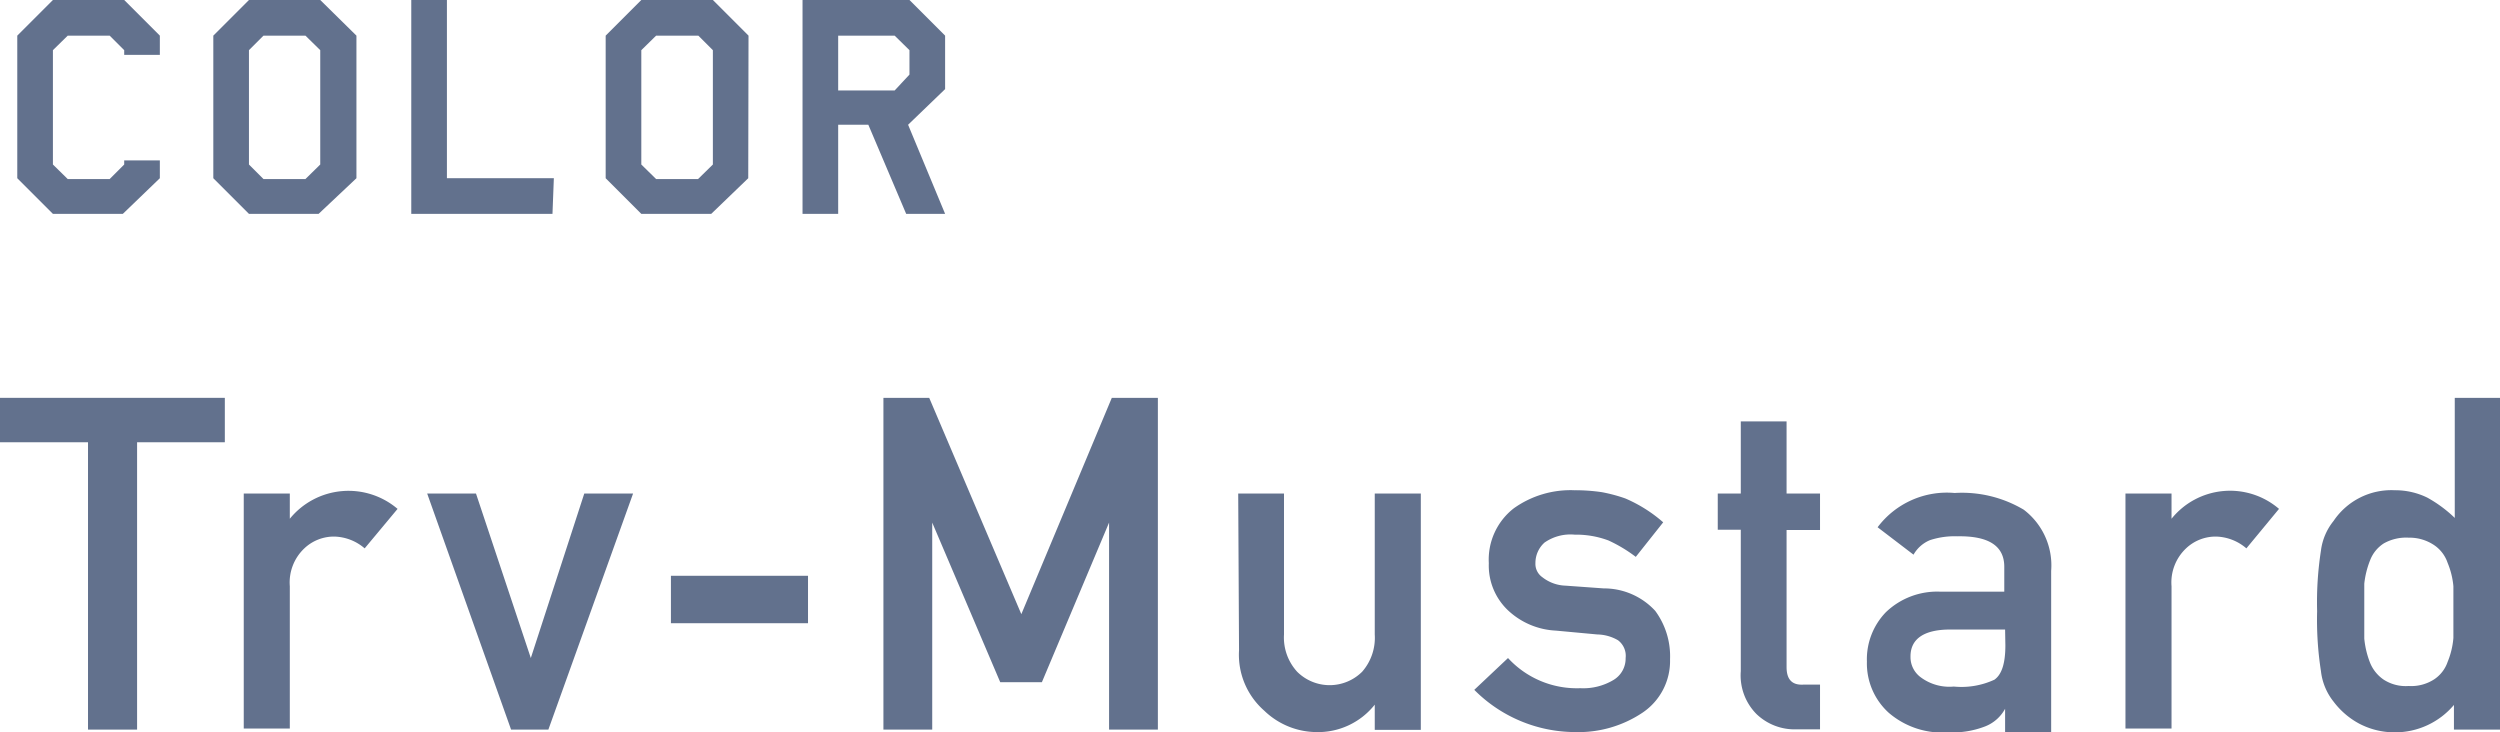
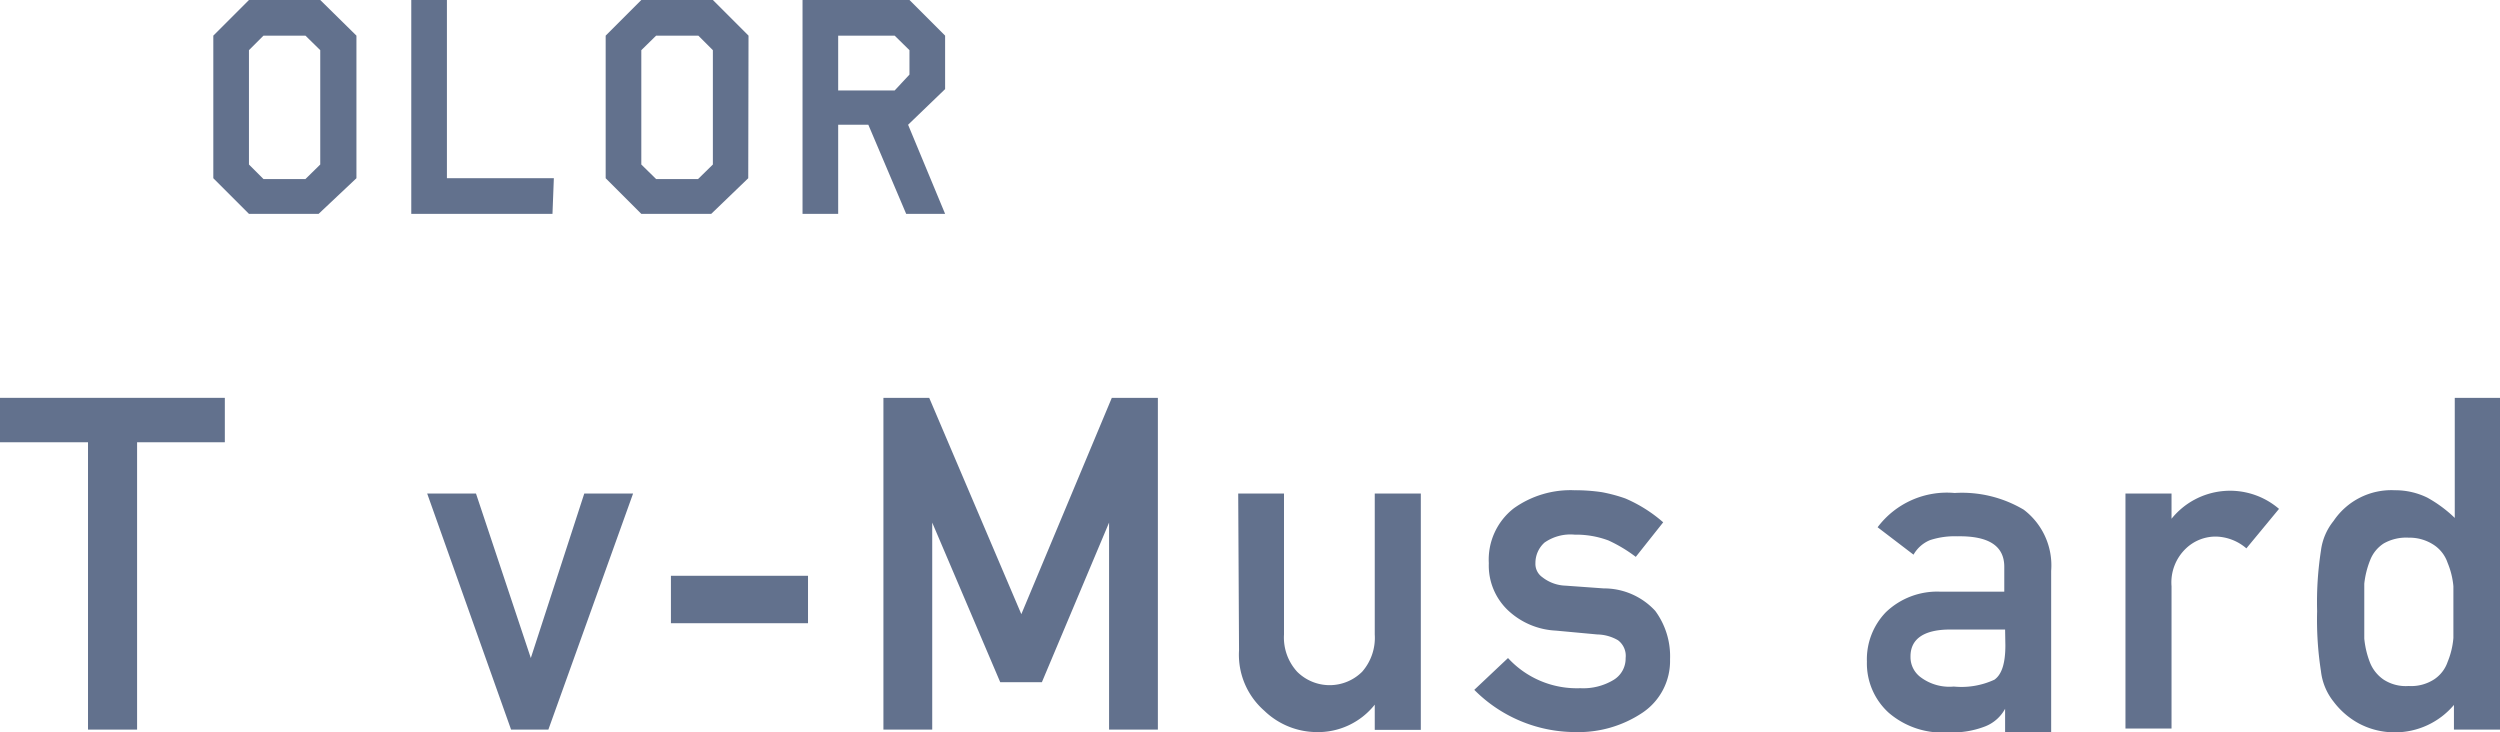
<svg xmlns="http://www.w3.org/2000/svg" width="91.18" height="26.71" viewBox="0 0 91.18 26.71">
  <defs>
    <style>.cls-1{fill:#62718d;}</style>
  </defs>
  <title>item19-3</title>
  <g id="レイヤー_2" data-name="レイヤー 2">
    <g id="レイヤー_1-2" data-name="レイヤー 1">
      <path class="cls-1" d="M3.21,16.13H0V14.51H8.2v1.62H5V26.61H3.21Z" />
-       <path class="cls-1" d="M8.89,18h1.68v.92h0a2.76,2.76,0,0,1,3.93-.36L13.3,20a1.76,1.76,0,0,0-1.1-.43,1.57,1.57,0,0,0-1.1.43,1.71,1.71,0,0,0-.53,1.38v5.19H8.89Z" />
      <path class="cls-1" d="M15.58,18h1.78l2,6h0l1.95-6h1.78L20,26.61H18.64Z" />
      <path class="cls-1" d="M24.47,21h5v1.73h-5Z" />
      <path class="cls-1" d="M32.22,14.51h1.67l3.36,7.89,3.3-7.89h1.68v12.1H40.45V19.06h0L38,24.88H36.48L34,19.06h0v7.55H32.22Z" />
      <path class="cls-1" d="M45.16,18h1.67v5.14a1.85,1.85,0,0,0,.48,1.36,1.68,1.68,0,0,0,2.37,0,1.88,1.88,0,0,0,.46-1.36V18h1.68v8.62H50.14v-.92h0a2.64,2.64,0,0,1-2.16,1,2.77,2.77,0,0,1-1.87-.78,2.71,2.71,0,0,1-.92-2.2Z" />
      <path class="cls-1" d="M55,24a3.41,3.41,0,0,0,2.64,1.1,2.14,2.14,0,0,0,1.19-.29.91.91,0,0,0,.46-.81.71.71,0,0,0-.28-.65,1.55,1.55,0,0,0-.75-.21L56.75,23A2.74,2.74,0,0,1,55,22.26a2.25,2.25,0,0,1-.7-1.72,2.37,2.37,0,0,1,.91-2,3.56,3.56,0,0,1,2.21-.66,6.63,6.63,0,0,1,1,.07,5.7,5.7,0,0,1,.86.23,5.2,5.2,0,0,1,1.38.87l-1,1.26a5.25,5.25,0,0,0-1-.6,3.37,3.37,0,0,0-1.23-.21,1.65,1.65,0,0,0-1.1.29,1,1,0,0,0-.33.75.59.59,0,0,0,.25.51,1.44,1.44,0,0,0,.85.31l1.39.1a2.54,2.54,0,0,1,1.88.82,2.79,2.79,0,0,1,.54,1.77,2.27,2.27,0,0,1-1,1.94,4.2,4.2,0,0,1-2.47.71,5.2,5.2,0,0,1-3.67-1.54Z" />
-       <path class="cls-1" d="M63.49,15.37h1.67V18h1.22v1.33H65.16v5c0,.44.19.66.6.64h.62v1.63h-.87a2,2,0,0,1-1.45-.56,2,2,0,0,1-.57-1.56V19.32h-.84V18h.84Z" />
      <path class="cls-1" d="M73.13,25.85h0a1.41,1.41,0,0,1-.72.64,3.28,3.28,0,0,1-1.34.22A3,3,0,0,1,68.89,26a2.43,2.43,0,0,1-.8-1.87,2.47,2.47,0,0,1,.69-1.8,2.7,2.7,0,0,1,2-.75h2.32v-.91q0-1.14-1.71-1.11a2.89,2.89,0,0,0-1,.14,1.23,1.23,0,0,0-.6.53l-1.31-1a3.16,3.16,0,0,1,2.81-1.25,4.4,4.4,0,0,1,2.52.61,2.55,2.55,0,0,1,1,2.23v5.88H73.13Zm0-2.89h-2c-1,0-1.46.37-1.45,1a.91.91,0,0,0,.37.74,1.75,1.75,0,0,0,1.21.34,2.86,2.86,0,0,0,1.48-.25c.27-.19.4-.6.4-1.25Z" />
      <path class="cls-1" d="M77.52,18H79.2v.92h0a2.74,2.74,0,0,1,3.92-.36L81.93,20a1.76,1.76,0,0,0-1.1-.43,1.57,1.57,0,0,0-1.1.43,1.71,1.71,0,0,0-.53,1.38v5.19H77.52Z" />
      <path class="cls-1" d="M89.5,25.71a2.81,2.81,0,0,1-2.16,1,2.78,2.78,0,0,1-1.3-.32,2.87,2.87,0,0,1-.93-.8,2.17,2.17,0,0,1-.46-1.11,12.2,12.2,0,0,1-.14-2.19,12.3,12.3,0,0,1,.14-2.21A2.14,2.14,0,0,1,85.11,19a2.54,2.54,0,0,1,2.23-1.12,2.66,2.66,0,0,1,1.19.27,4.71,4.71,0,0,1,1,.74V14.51h1.68v12.1H89.5Zm-1.65-6.1a1.66,1.66,0,0,0-.91.21,1.27,1.27,0,0,0-.5.62,3.21,3.21,0,0,0-.21.85c0,.32,0,.66,0,1s0,.65,0,1a3.24,3.24,0,0,0,.21.88,1.37,1.37,0,0,0,.5.62,1.49,1.49,0,0,0,.91.23,1.54,1.54,0,0,0,.94-.25,1.25,1.25,0,0,0,.48-.63,2.92,2.92,0,0,0,.21-.87c0-.32,0-.63,0-.94s0-.65,0-.95a2.87,2.87,0,0,0-.21-.85,1.27,1.27,0,0,0-.48-.64A1.61,1.61,0,0,0,87.85,19.61Z" />
-       <path class="cls-1" d="M5.83,6.5,4.48,7.8H1.93L.63,6.5V1.3L1.93,0h2.6l1.3,1.3V2H4.53V1.83L4,1.3H2.47l-.54.53V6l.54.53H4L4.53,6V5.85h1.3Z" />
      <path class="cls-1" d="M13,6.5,11.62,7.8H9.08L7.78,6.5V1.3L9.08,0h2.6L13,1.3ZM11.68,6V1.83l-.54-.53H9.61l-.53.53V6l.53.53h1.53Z" />
      <path class="cls-1" d="M20.15,7.8H15V0h1.3V6.5h3.9Z" />
      <path class="cls-1" d="M27.29,6.5,25.94,7.8H23.39l-1.3-1.3V1.3L23.39,0H26l1.3,1.3ZM26,6V1.83l-.53-.53H23.93l-.54.53V6l.54.53h1.53Z" />
      <path class="cls-1" d="M34.47,3.25l-1.35,1.3L34.47,7.8H33.05L31.67,4.55h-1.1V7.8h-1.3V0h3.9l1.3,1.3Zm-1.3-.53V1.83l-.54-.53H30.57v2h2.06Z" />
    </g>
  </g>
</svg>